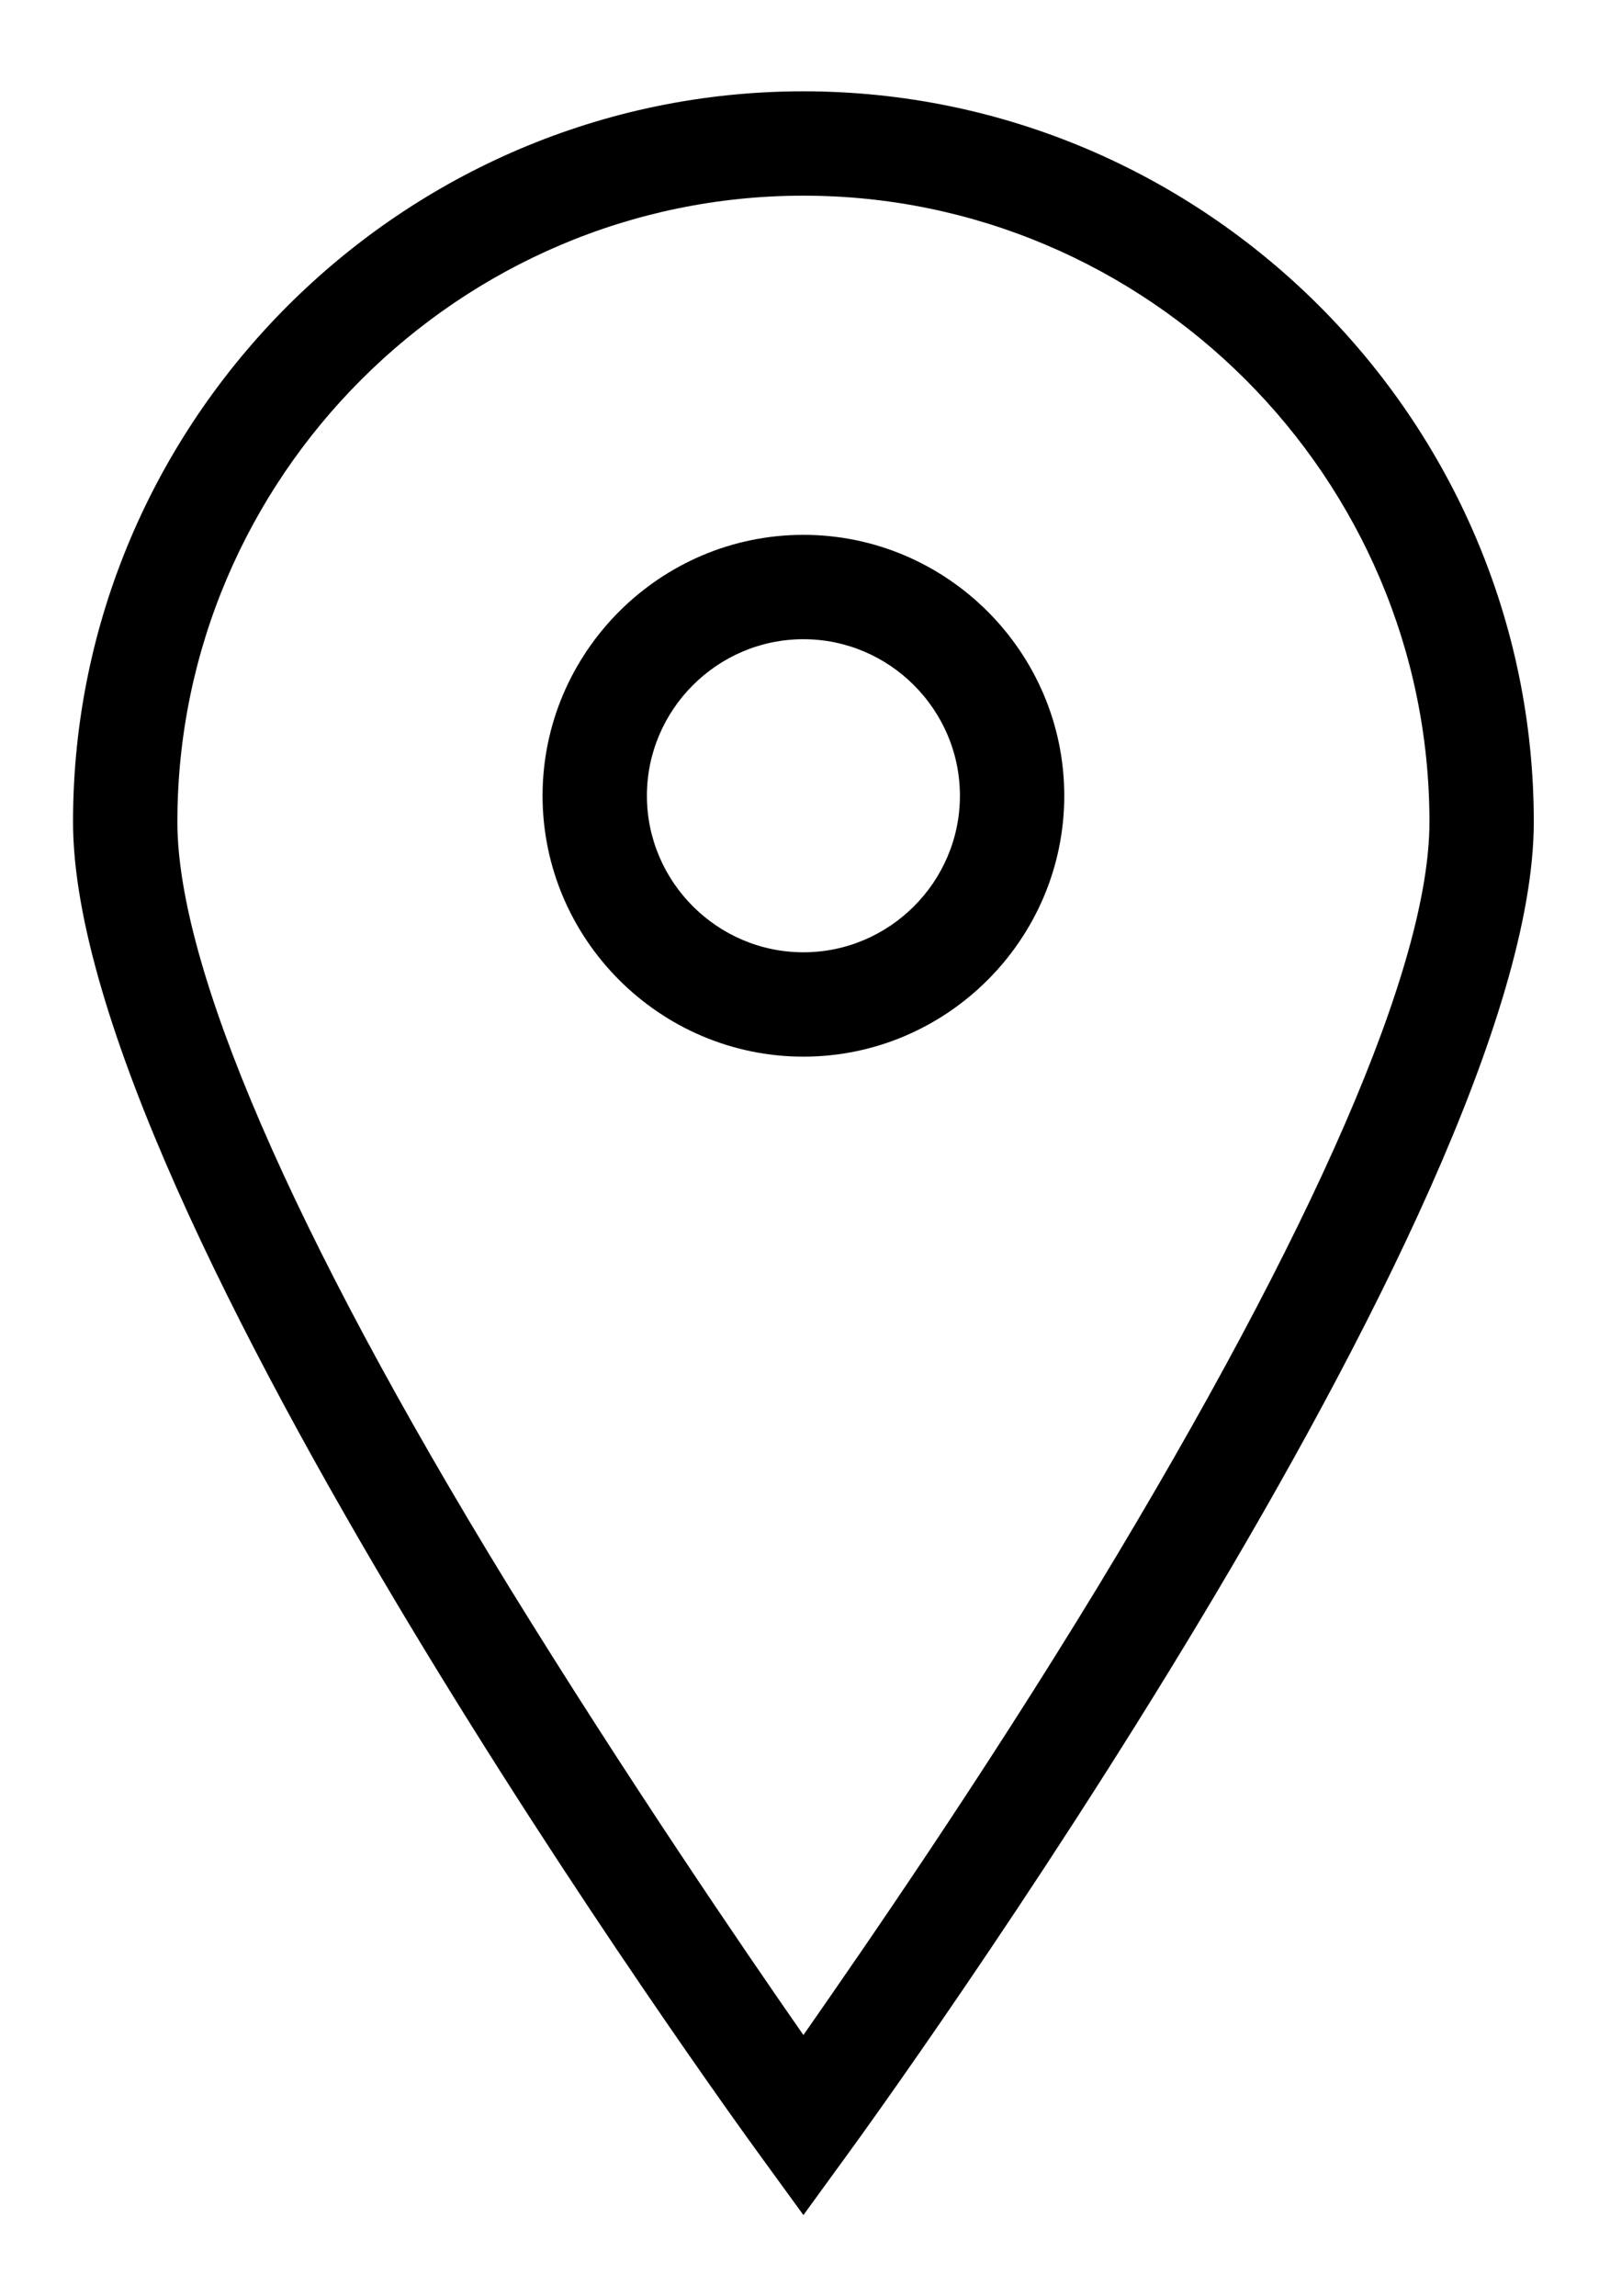
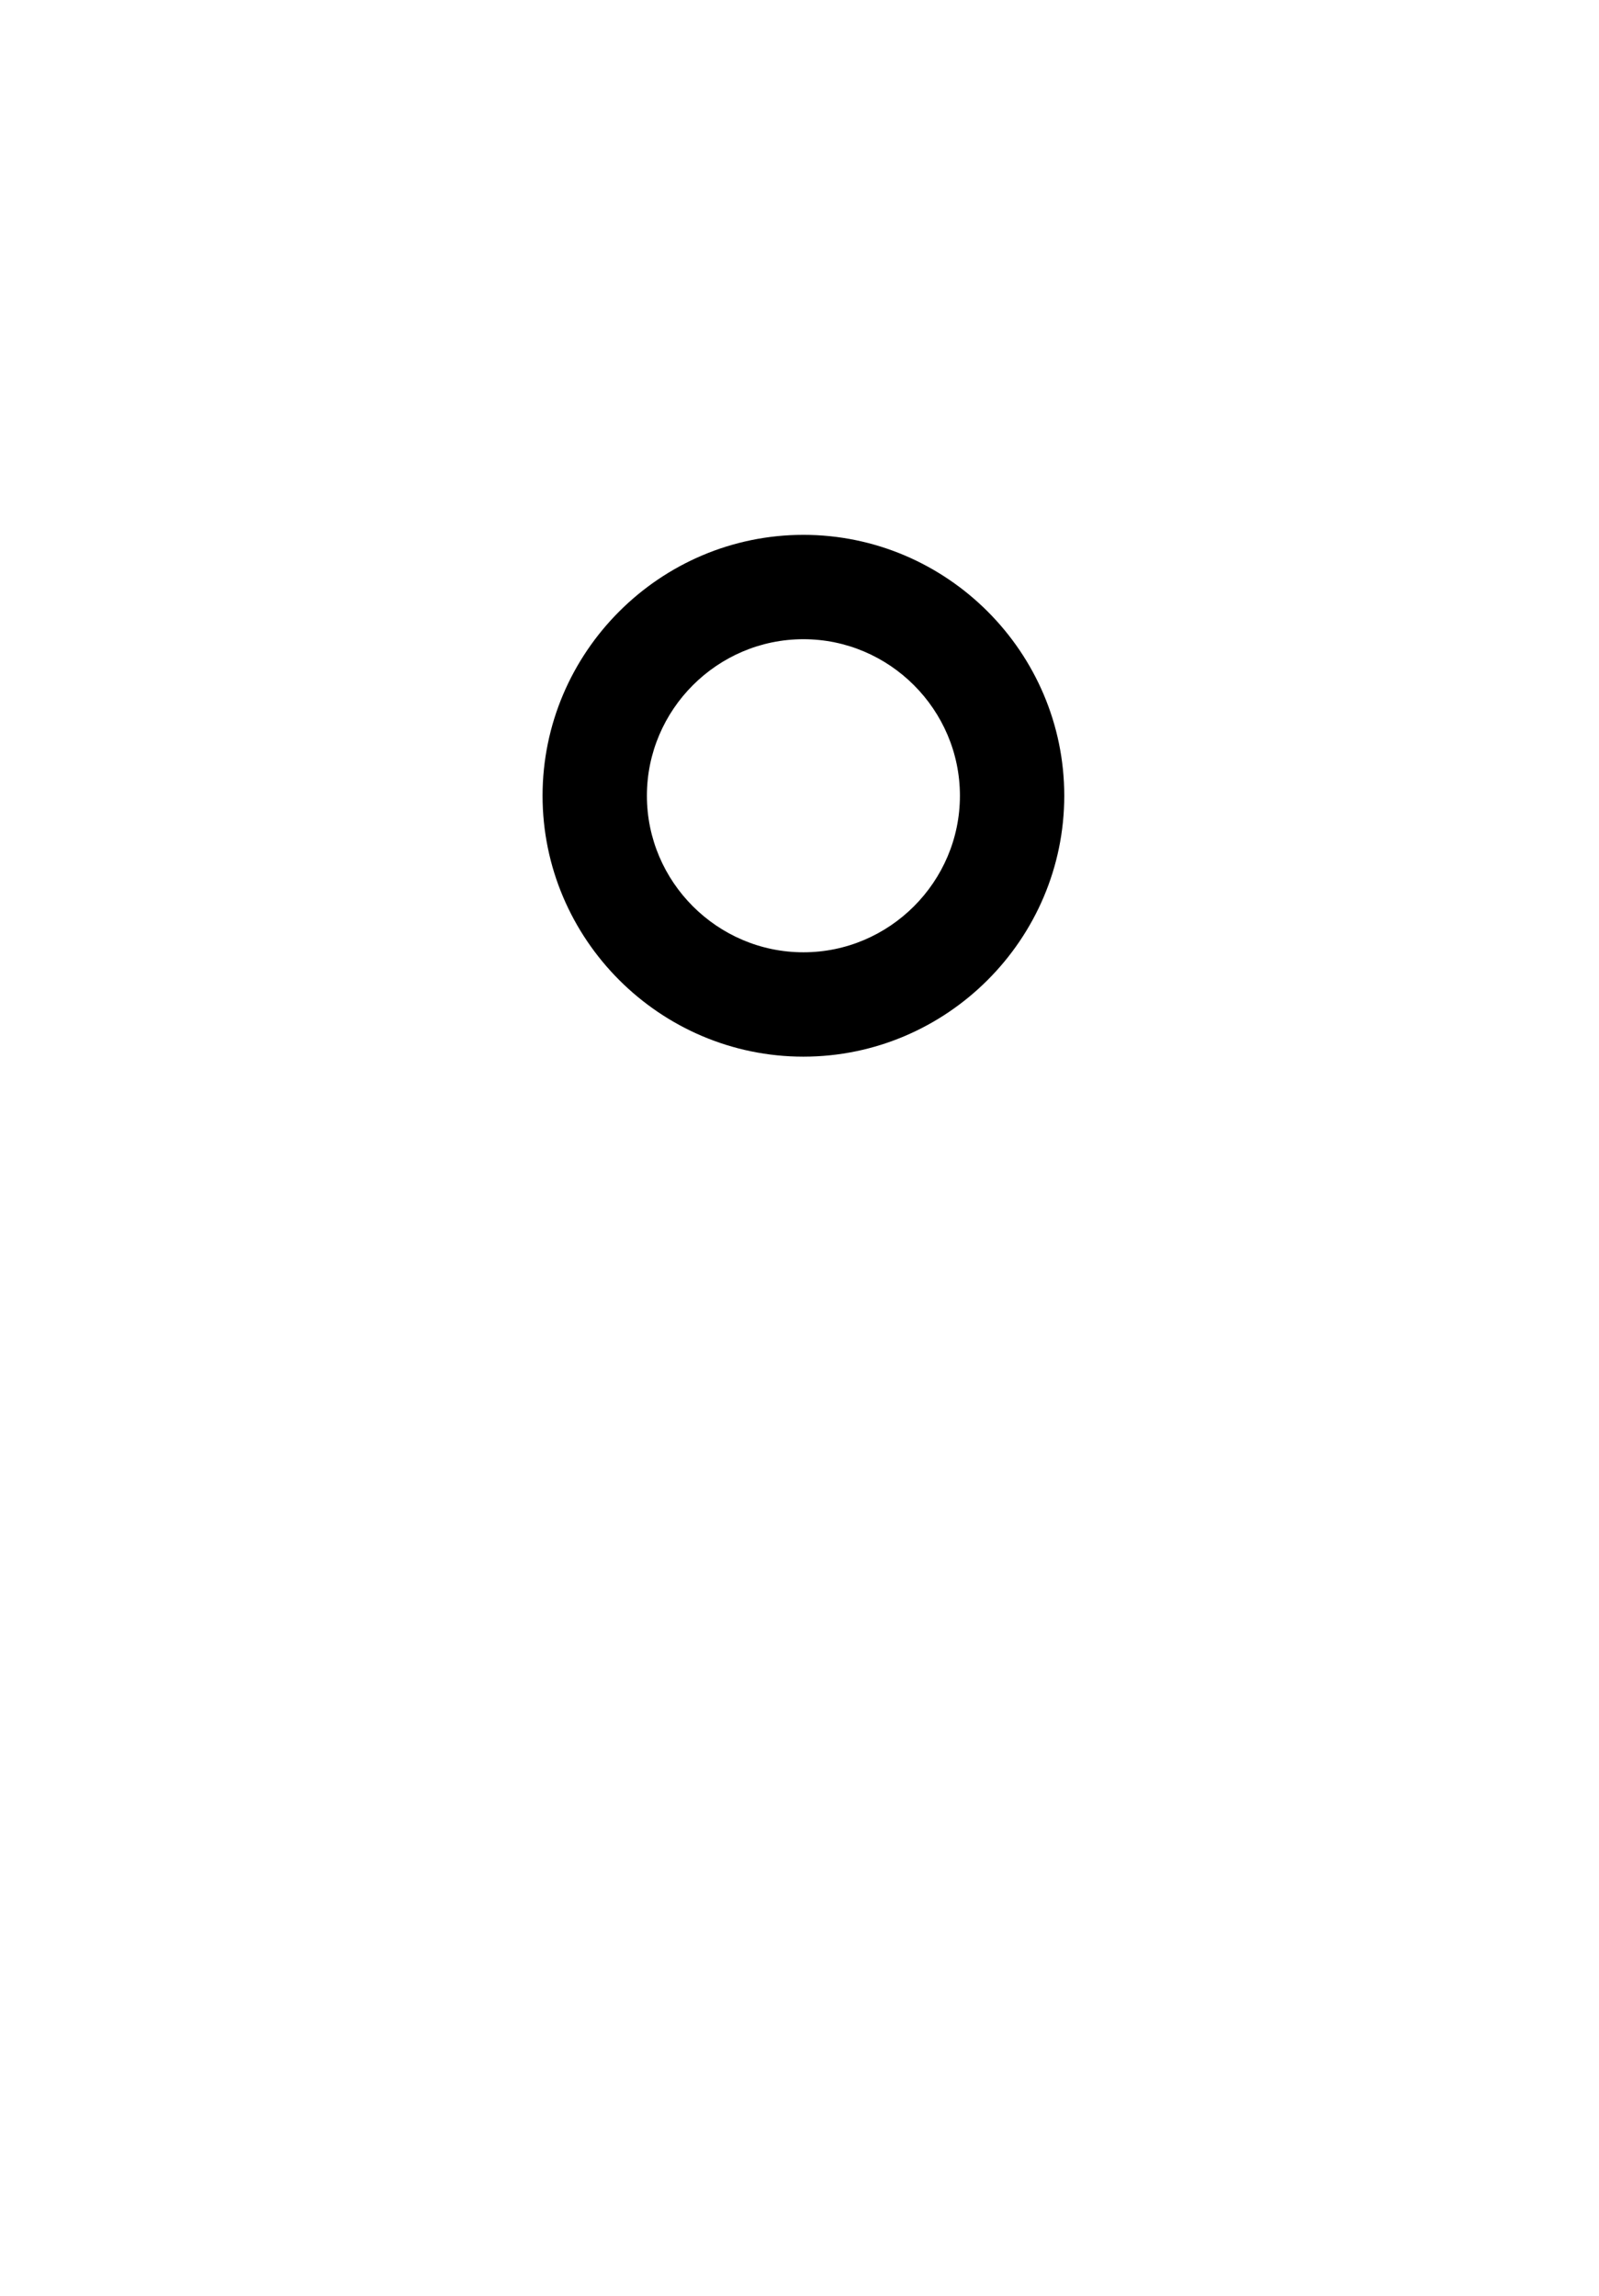
<svg xmlns="http://www.w3.org/2000/svg" id="Слой_1" x="0px" y="0px" viewBox="0 0 61.3 88" style="enable-background:new 0 0 61.3 88;" xml:space="preserve">
  <g>
-     <path d="M30.8,84.9l1.6-2.2c1.1-1.5,26.4-36.4,26.4-51.2c0-15.4-12.6-28-28-28s-28,12.6-28,28c0,14.8,25.3,49.7,26.4,51.2 L30.8,84.9z M6.8,31.5c0-13.2,10.8-24,24-24s24,10.8,24,24c0,5.5-4.4,15.6-12.7,29.3c-4.5,7.4-9,13.9-11.3,17.2 c-2.3-3.3-6.8-9.9-11.3-17.2C11.1,47.1,6.8,37,6.8,31.5z" />
    <path d="M40.8,30.5c0-5.5-4.5-10-10-10s-10,4.5-10,10s4.5,10,10,10S40.8,36,40.8,30.5z M24.8,30.5c0-3.3,2.7-6,6-6s6,2.7,6,6 s-2.7,6-6,6S24.8,33.8,24.8,30.5z" />
  </g>
</svg>